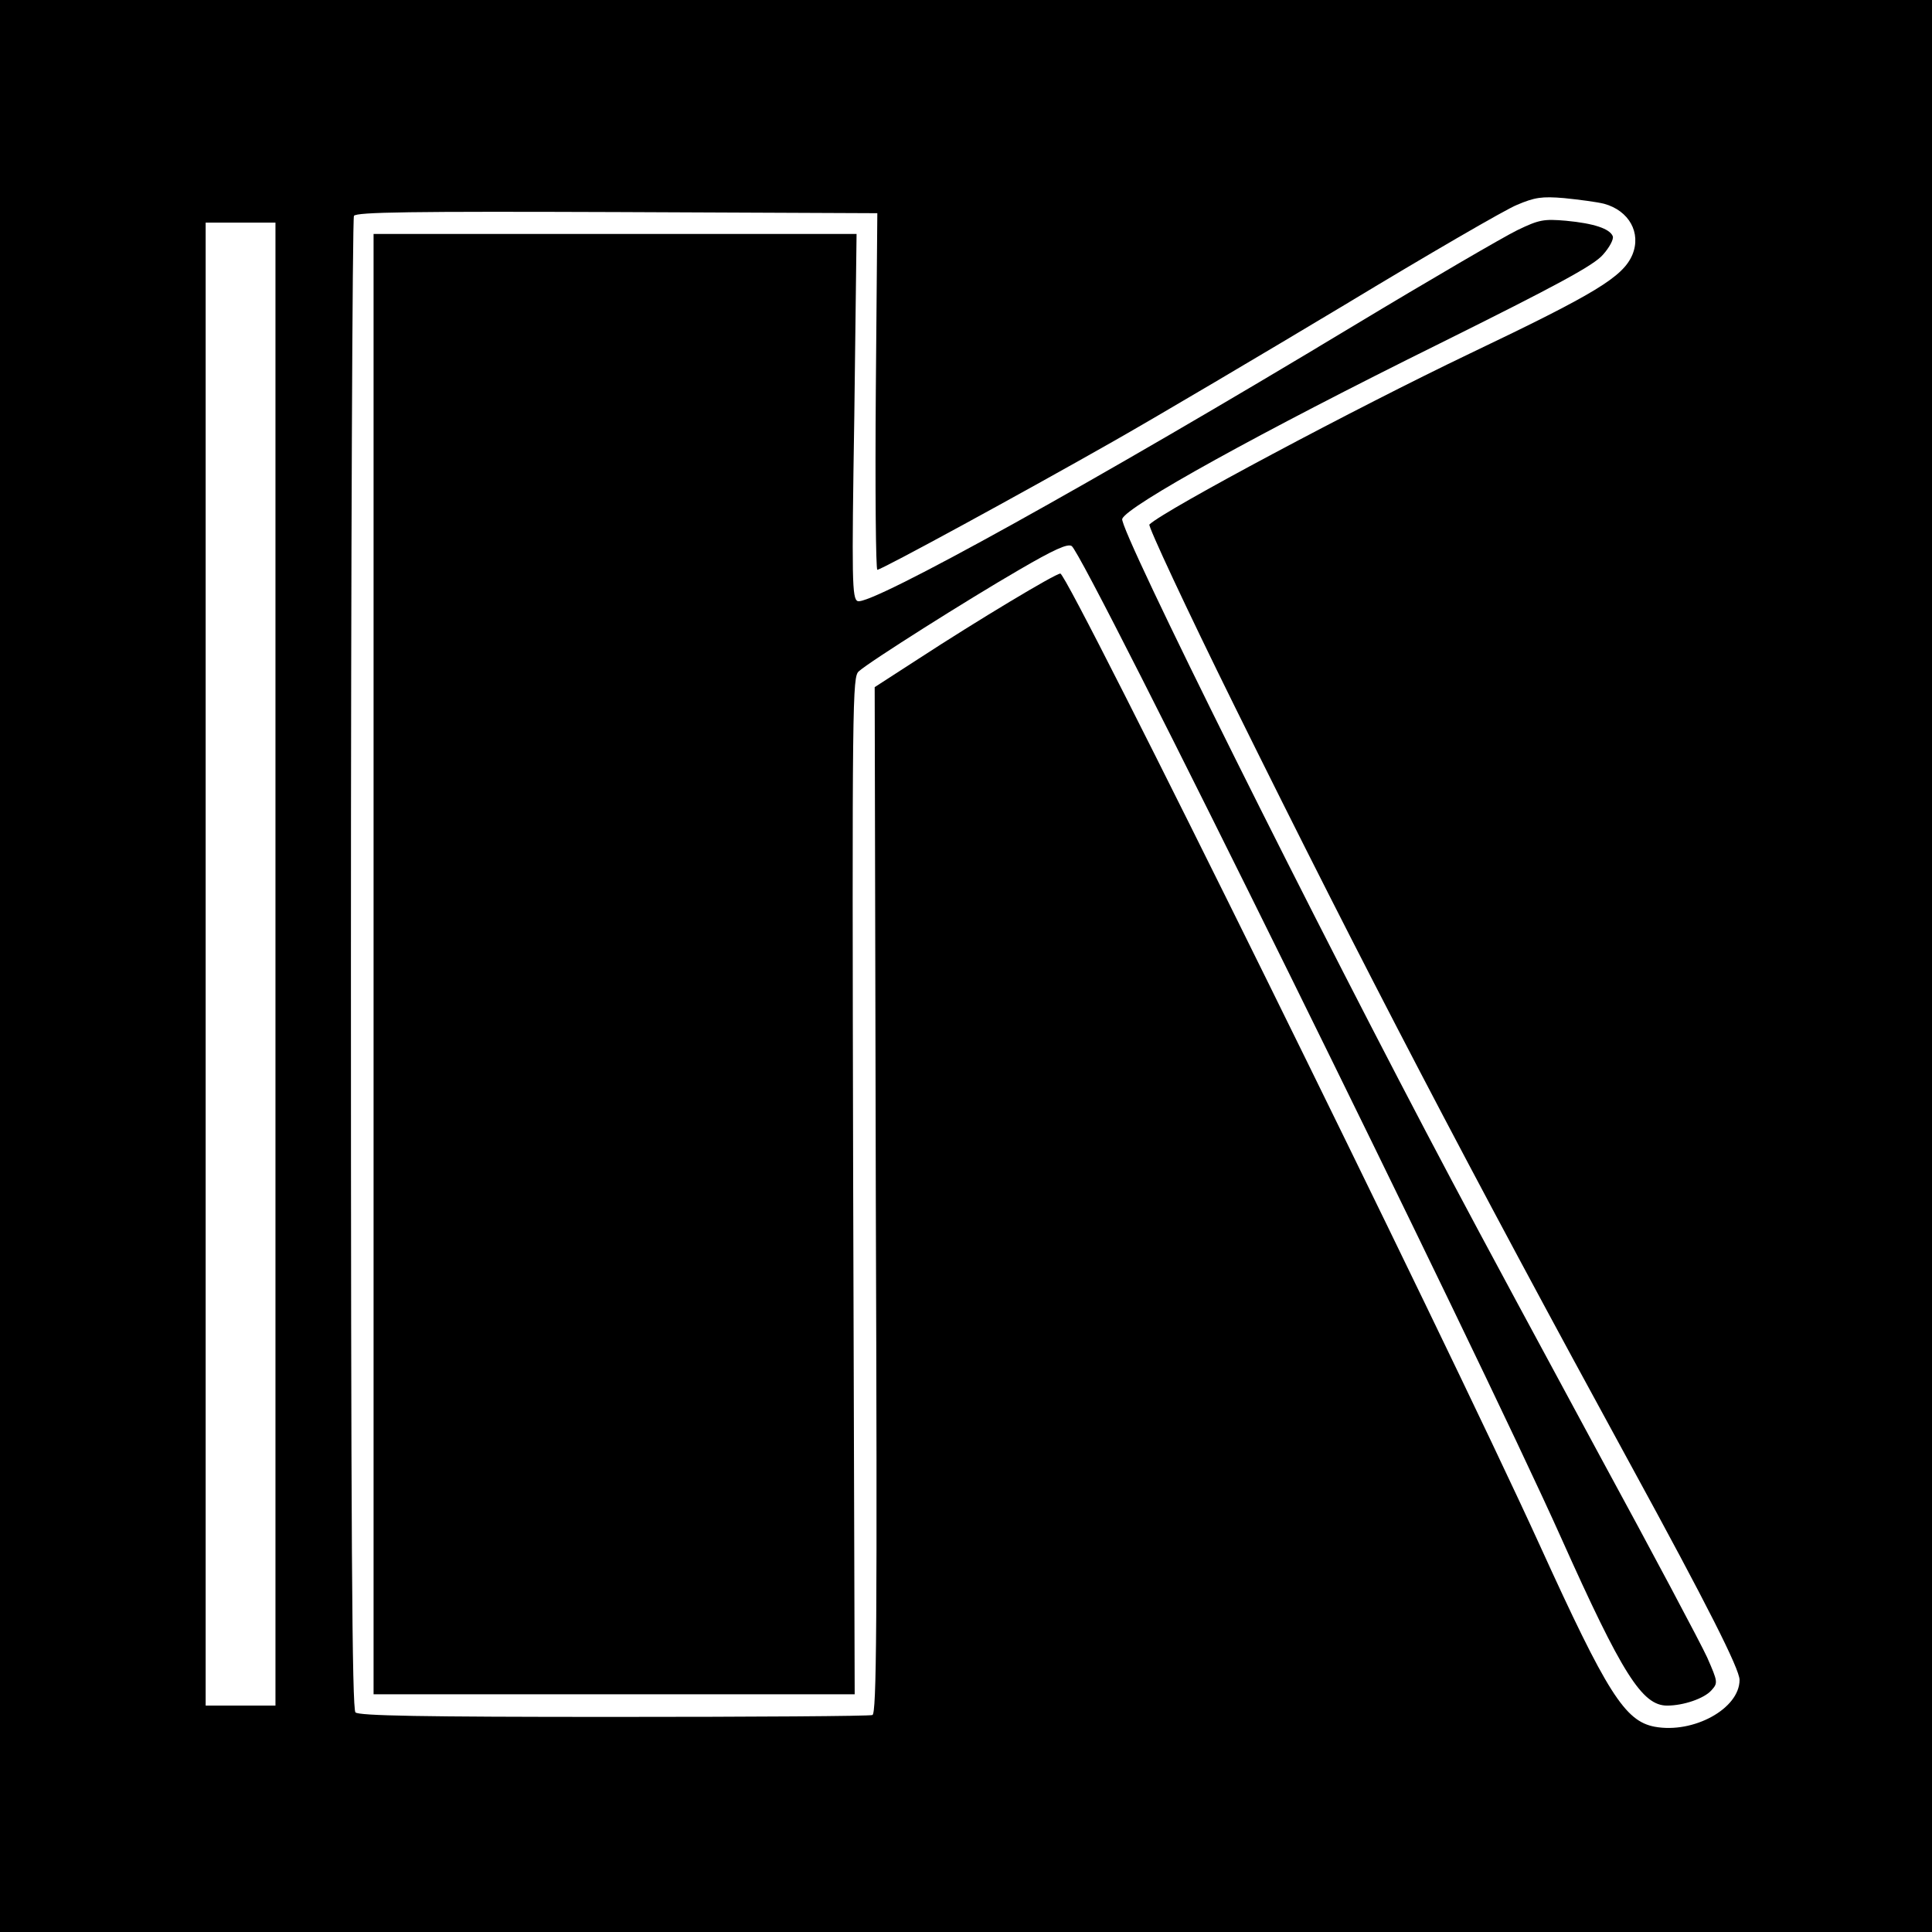
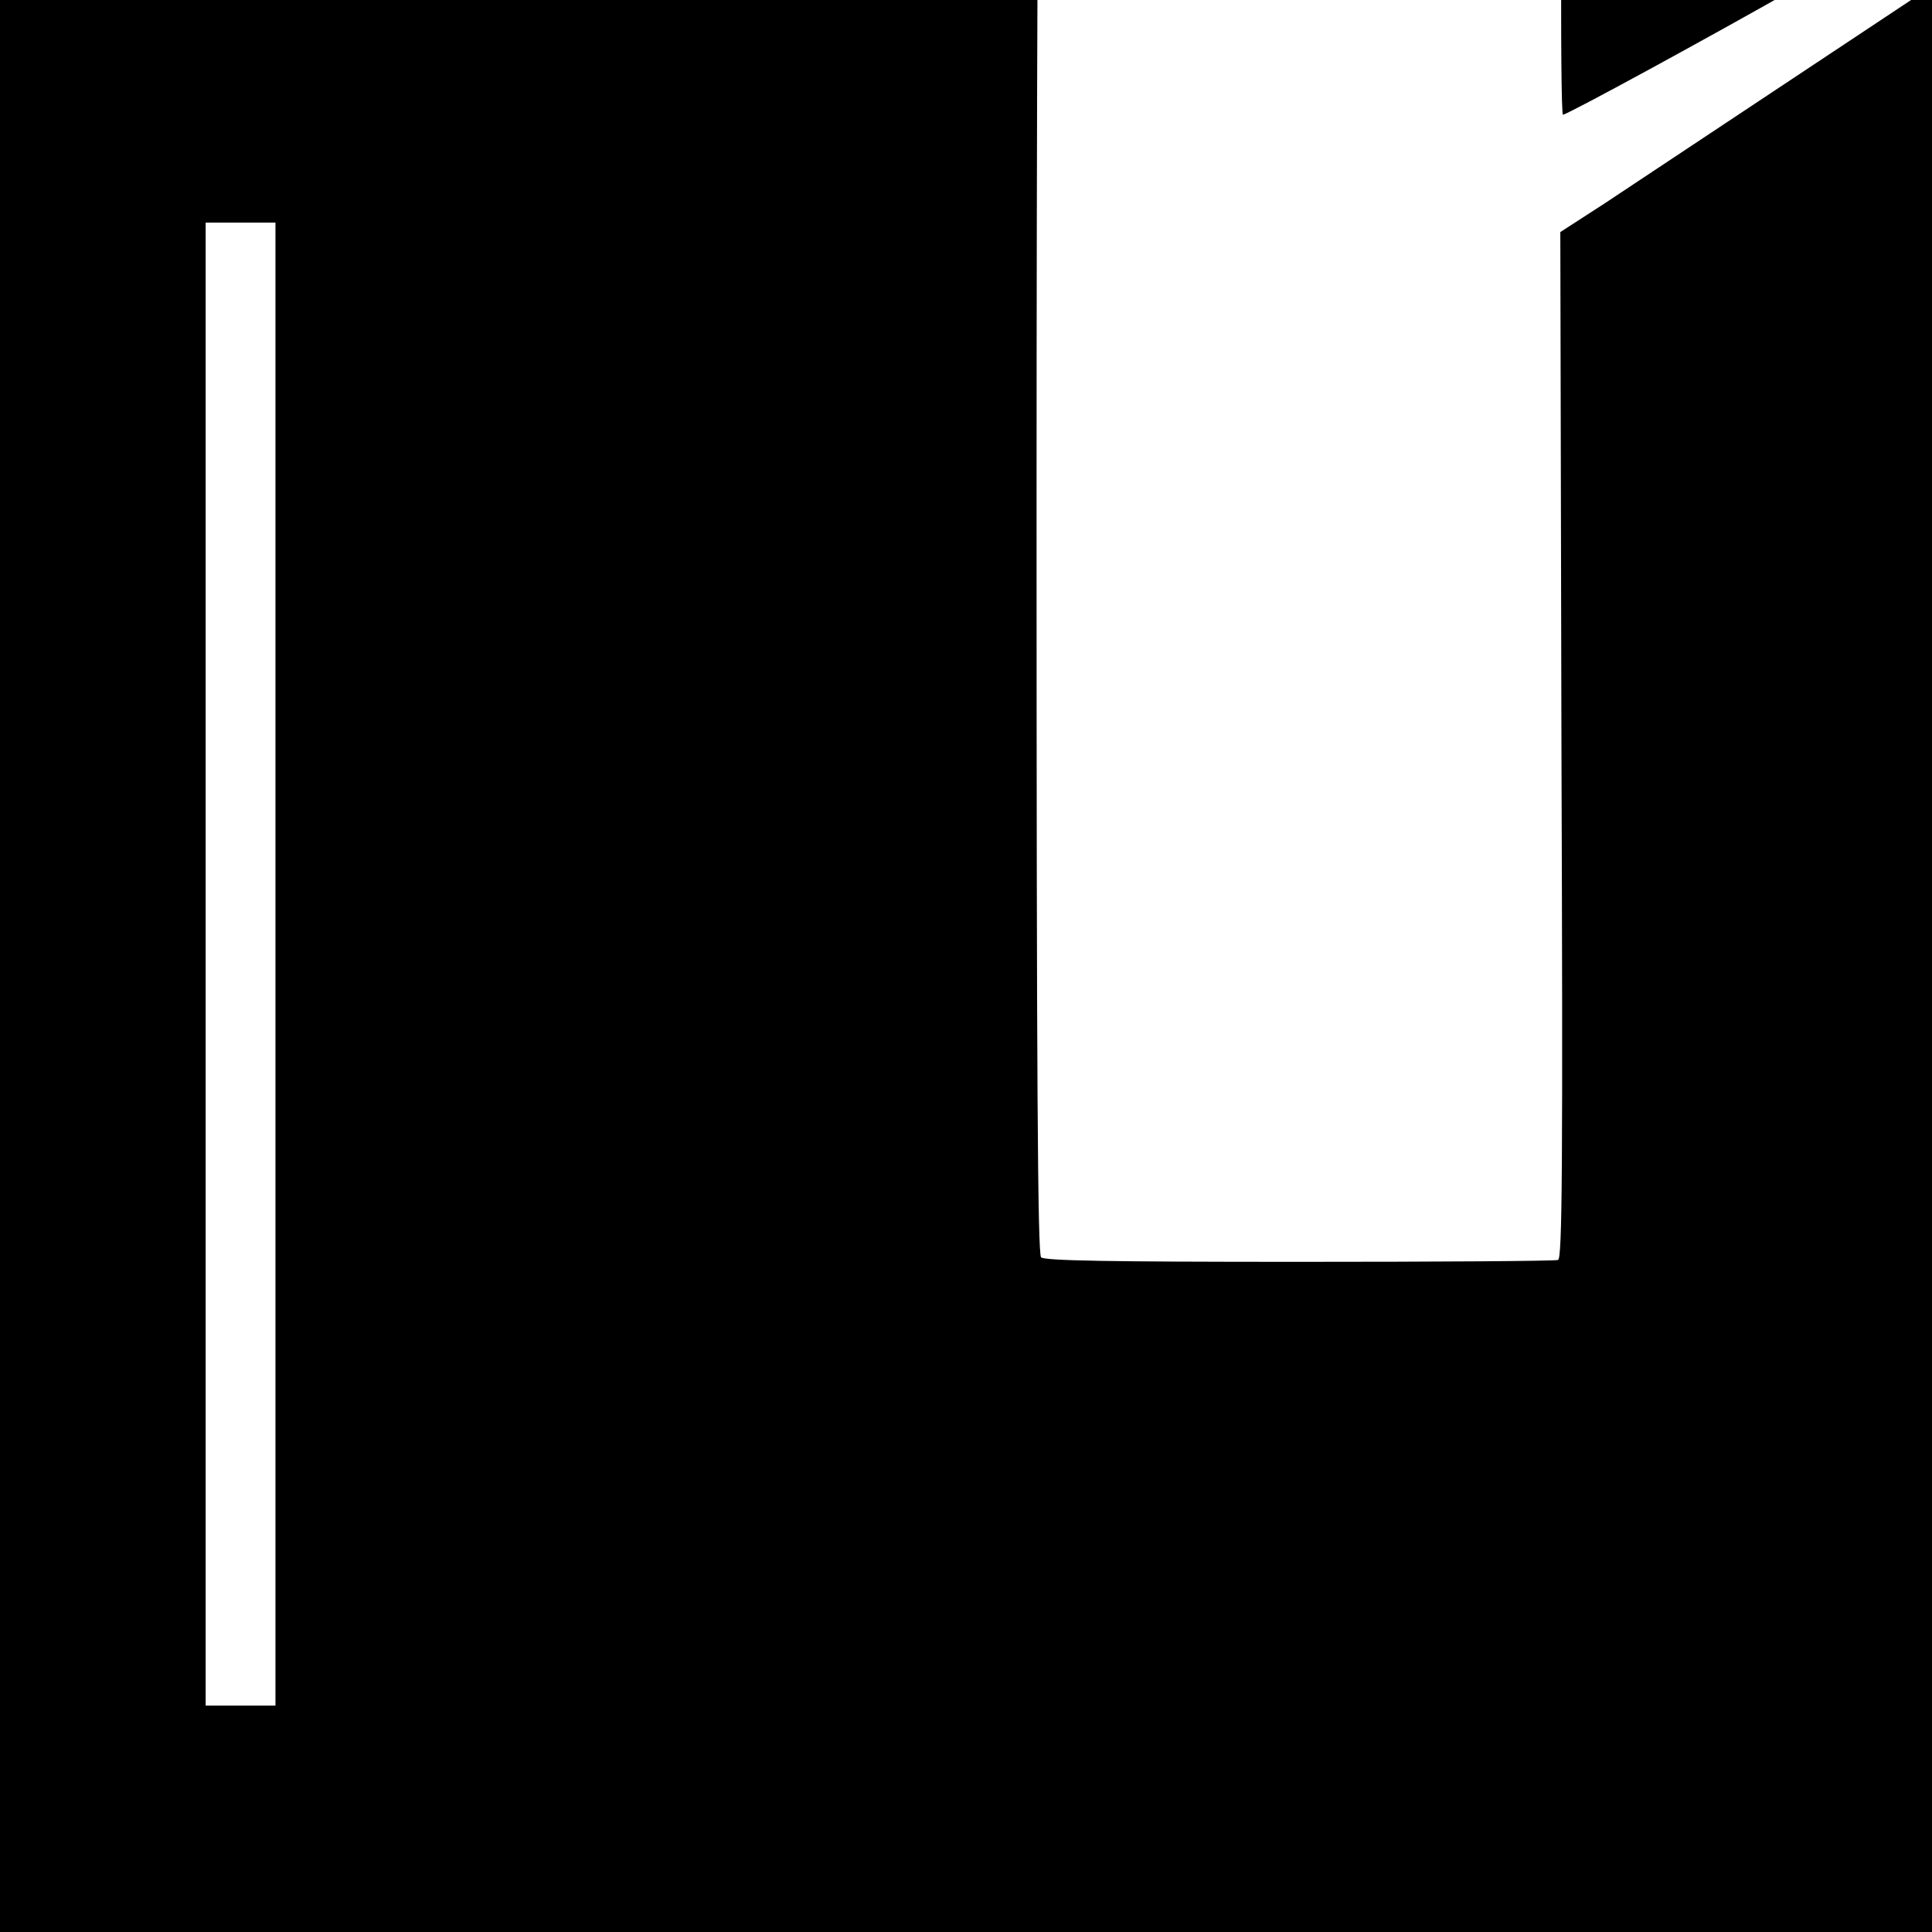
<svg xmlns="http://www.w3.org/2000/svg" version="1.0" width="512pt" height="512pt" viewBox="0 0 512 512" preserveAspectRatio="xMidYMid meet">
  <g transform="translate(0,512) scale(0.1,-0.1)" fill="#000000" stroke="none">
-     <path d="M0 2560 l0 -2560 2560 0 2560 0 0 2560 0 2560 -2560 0 -2560 0 0 -2560z m4251 2020 c66 -18 99 -77 75 -135 -25 -59 -98 -103 -431 -262 -299 -143 -808 -414 -849 -453 -4 -4 97 -221 226 -482 343 -694 617 -1218 1051 -2013 201 -368 287 -538 287 -567 0 -76 -122 -143 -225 -124 -79 15 -126 89 -304 480 -257 564 -1250 2576 -1271 2576 -13 0 -218 -123 -376 -226 l-116 -75 3 -1359 c4 -1132 2 -1361 -9 -1365 -8 -3 -316 -5 -686 -5 -509 0 -675 3 -684 12 -9 9 -12 463 -12 1983 0 1083 4 1976 8 1983 7 10 153 12 698 10 l689 -3 -4 -472 c-2 -260 0 -473 4 -473 11 0 382 202 630 343 116 66 390 228 610 360 220 133 425 252 455 264 47 20 66 23 125 18 39 -4 86 -10 106 -15z m-3521 -2015 l0 -1965 -92 0 -93 0 0 1965 0 1965 93 0 92 0 0 -1965z" />
-     <path d="M4021 4510 c-35 -17 -231 -131 -435 -254 -680 -410 -1279 -742 -1313 -729 -15 6 -16 53 -9 490 l6 483 -640 0 -640 0 0 -1935 0 -1935 638 0 637 0 -4 1348 c-3 1301 -2 1348 15 1363 29 26 287 189 425 269 91 53 128 70 139 63 33 -20 1075 -2132 1297 -2628 162 -362 215 -445 281 -445 44 0 98 19 117 40 18 20 18 22 -11 88 -17 37 -145 278 -286 537 -140 259 -316 585 -390 725 -357 672 -884 1730 -874 1755 13 34 365 229 842 465 312 155 408 207 432 235 17 19 29 41 26 49 -8 20 -50 34 -124 41 -59 5 -71 3 -129 -25z" />
+     <path d="M0 2560 l0 -2560 2560 0 2560 0 0 2560 0 2560 -2560 0 -2560 0 0 -2560z m4251 2020 l-116 -75 3 -1359 c4 -1132 2 -1361 -9 -1365 -8 -3 -316 -5 -686 -5 -509 0 -675 3 -684 12 -9 9 -12 463 -12 1983 0 1083 4 1976 8 1983 7 10 153 12 698 10 l689 -3 -4 -472 c-2 -260 0 -473 4 -473 11 0 382 202 630 343 116 66 390 228 610 360 220 133 425 252 455 264 47 20 66 23 125 18 39 -4 86 -10 106 -15z m-3521 -2015 l0 -1965 -92 0 -93 0 0 1965 0 1965 93 0 92 0 0 -1965z" />
  </g>
</svg>